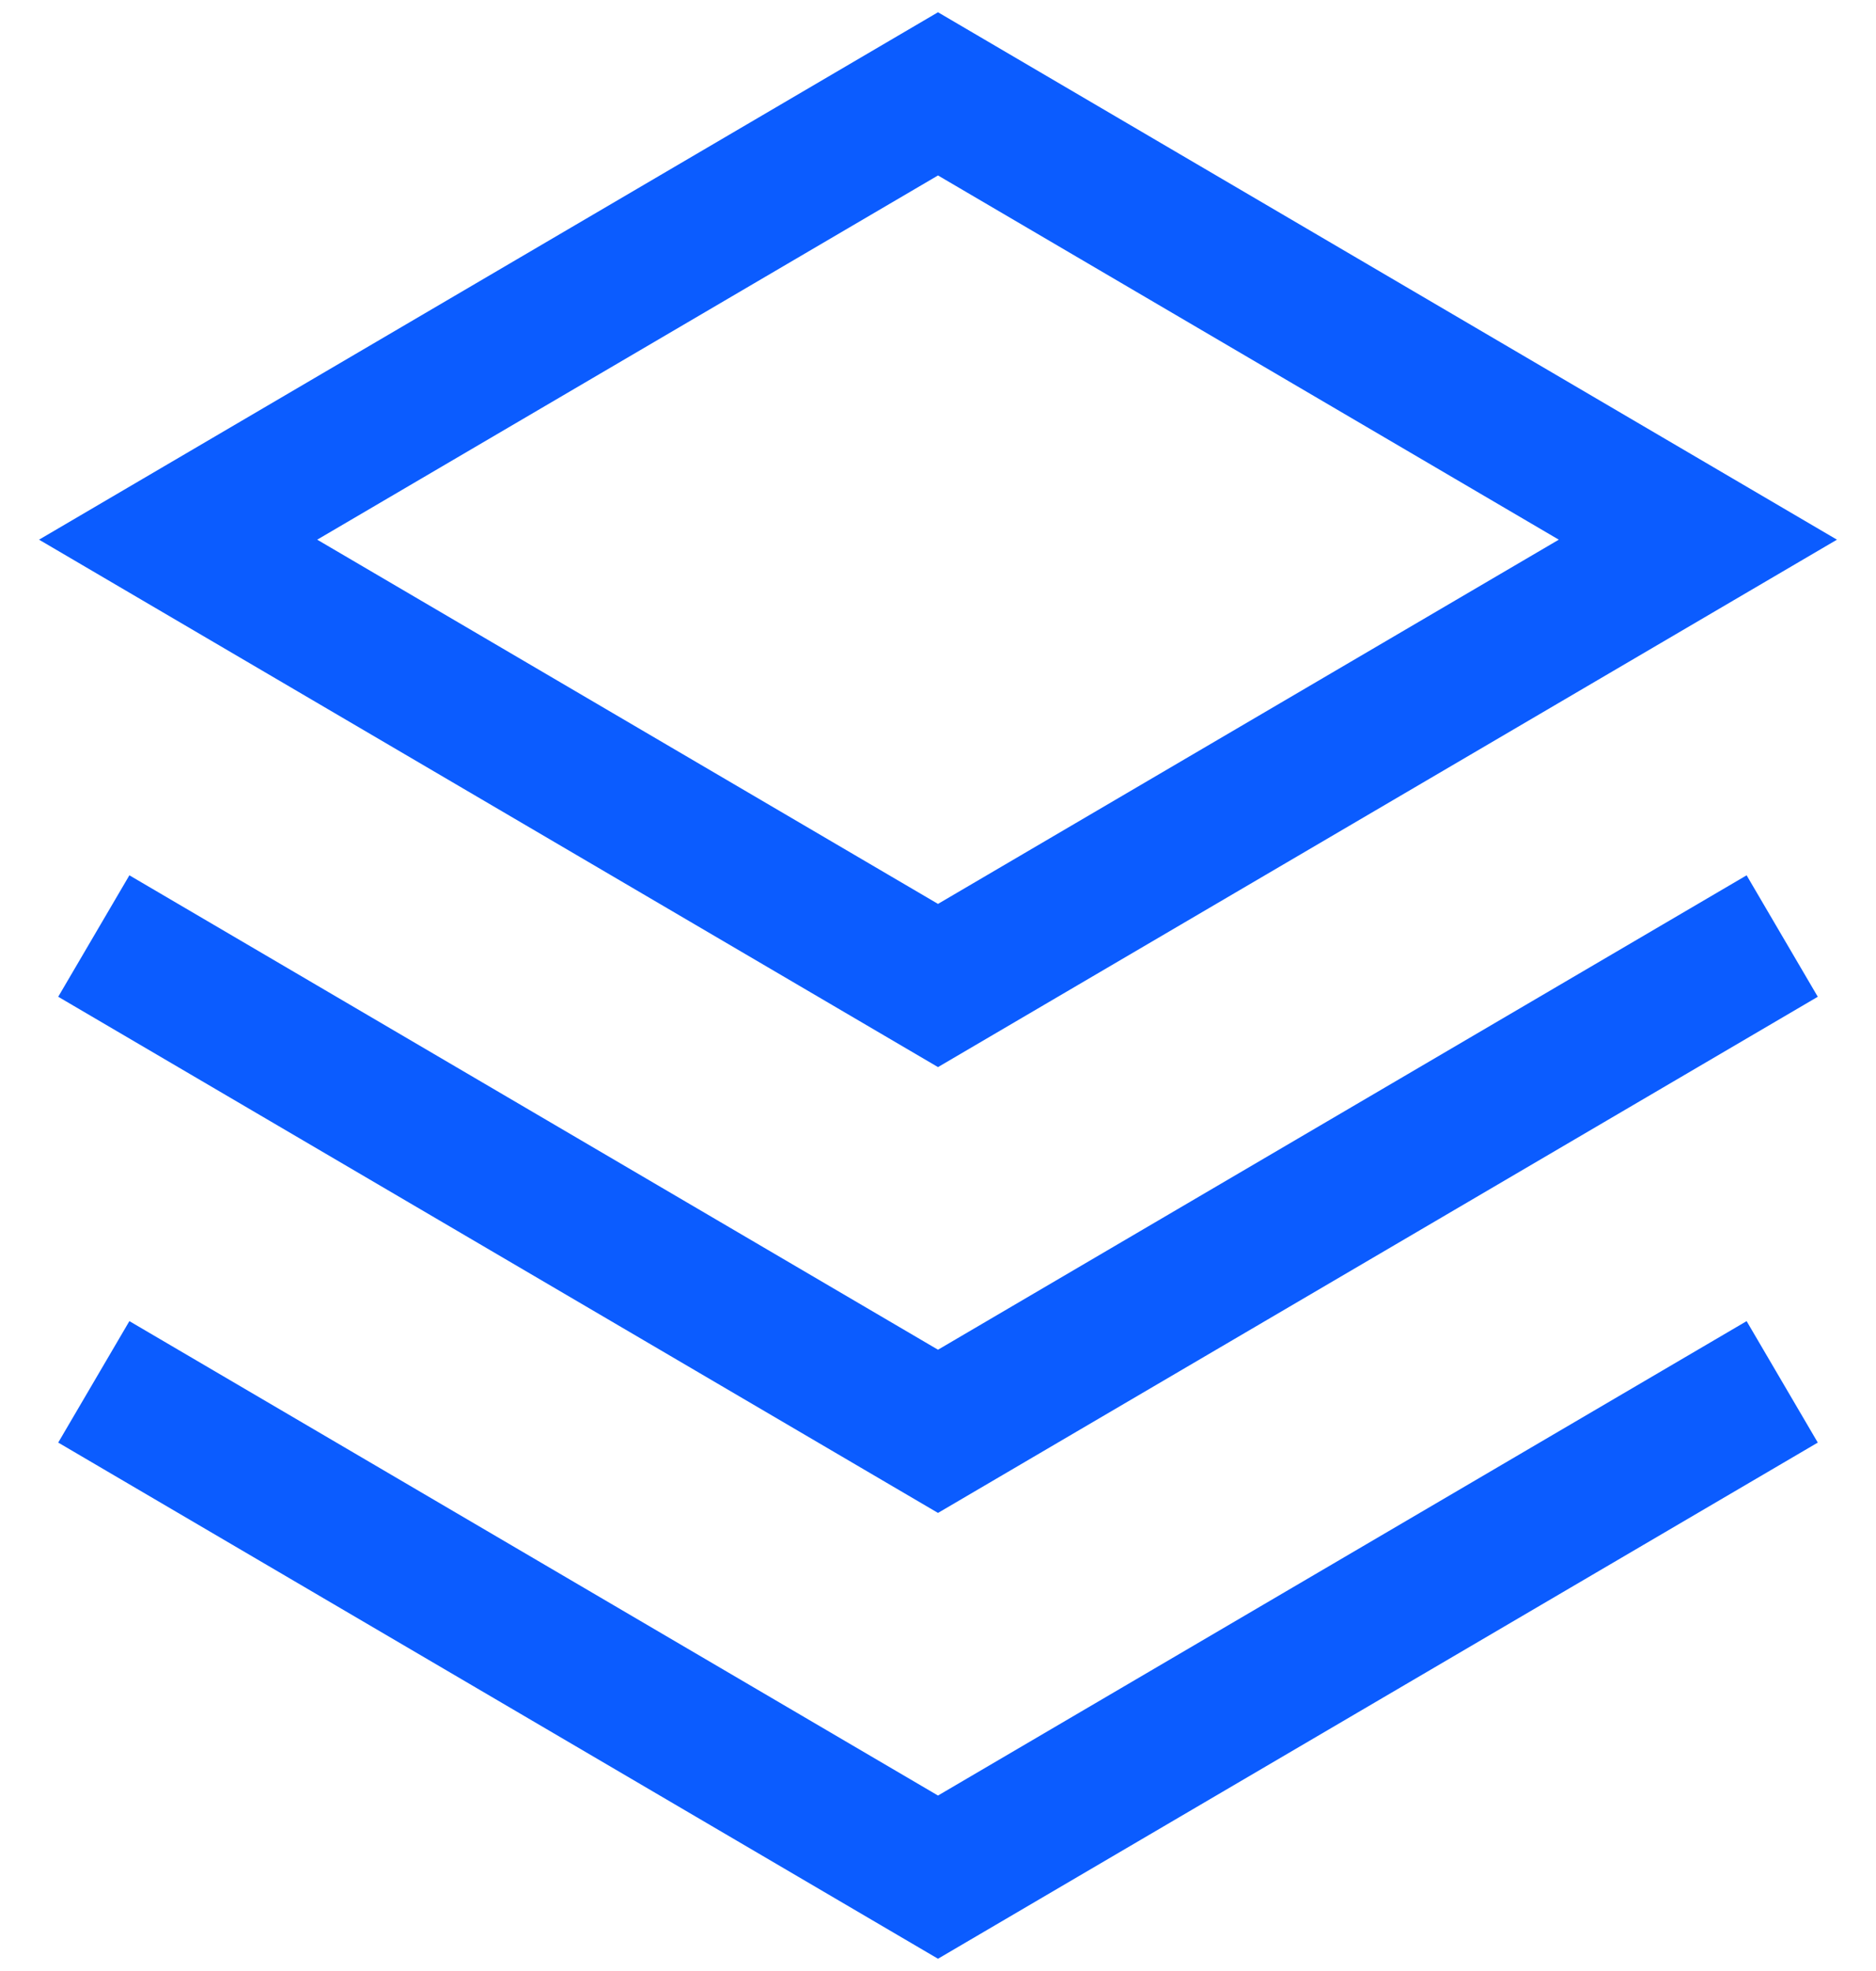
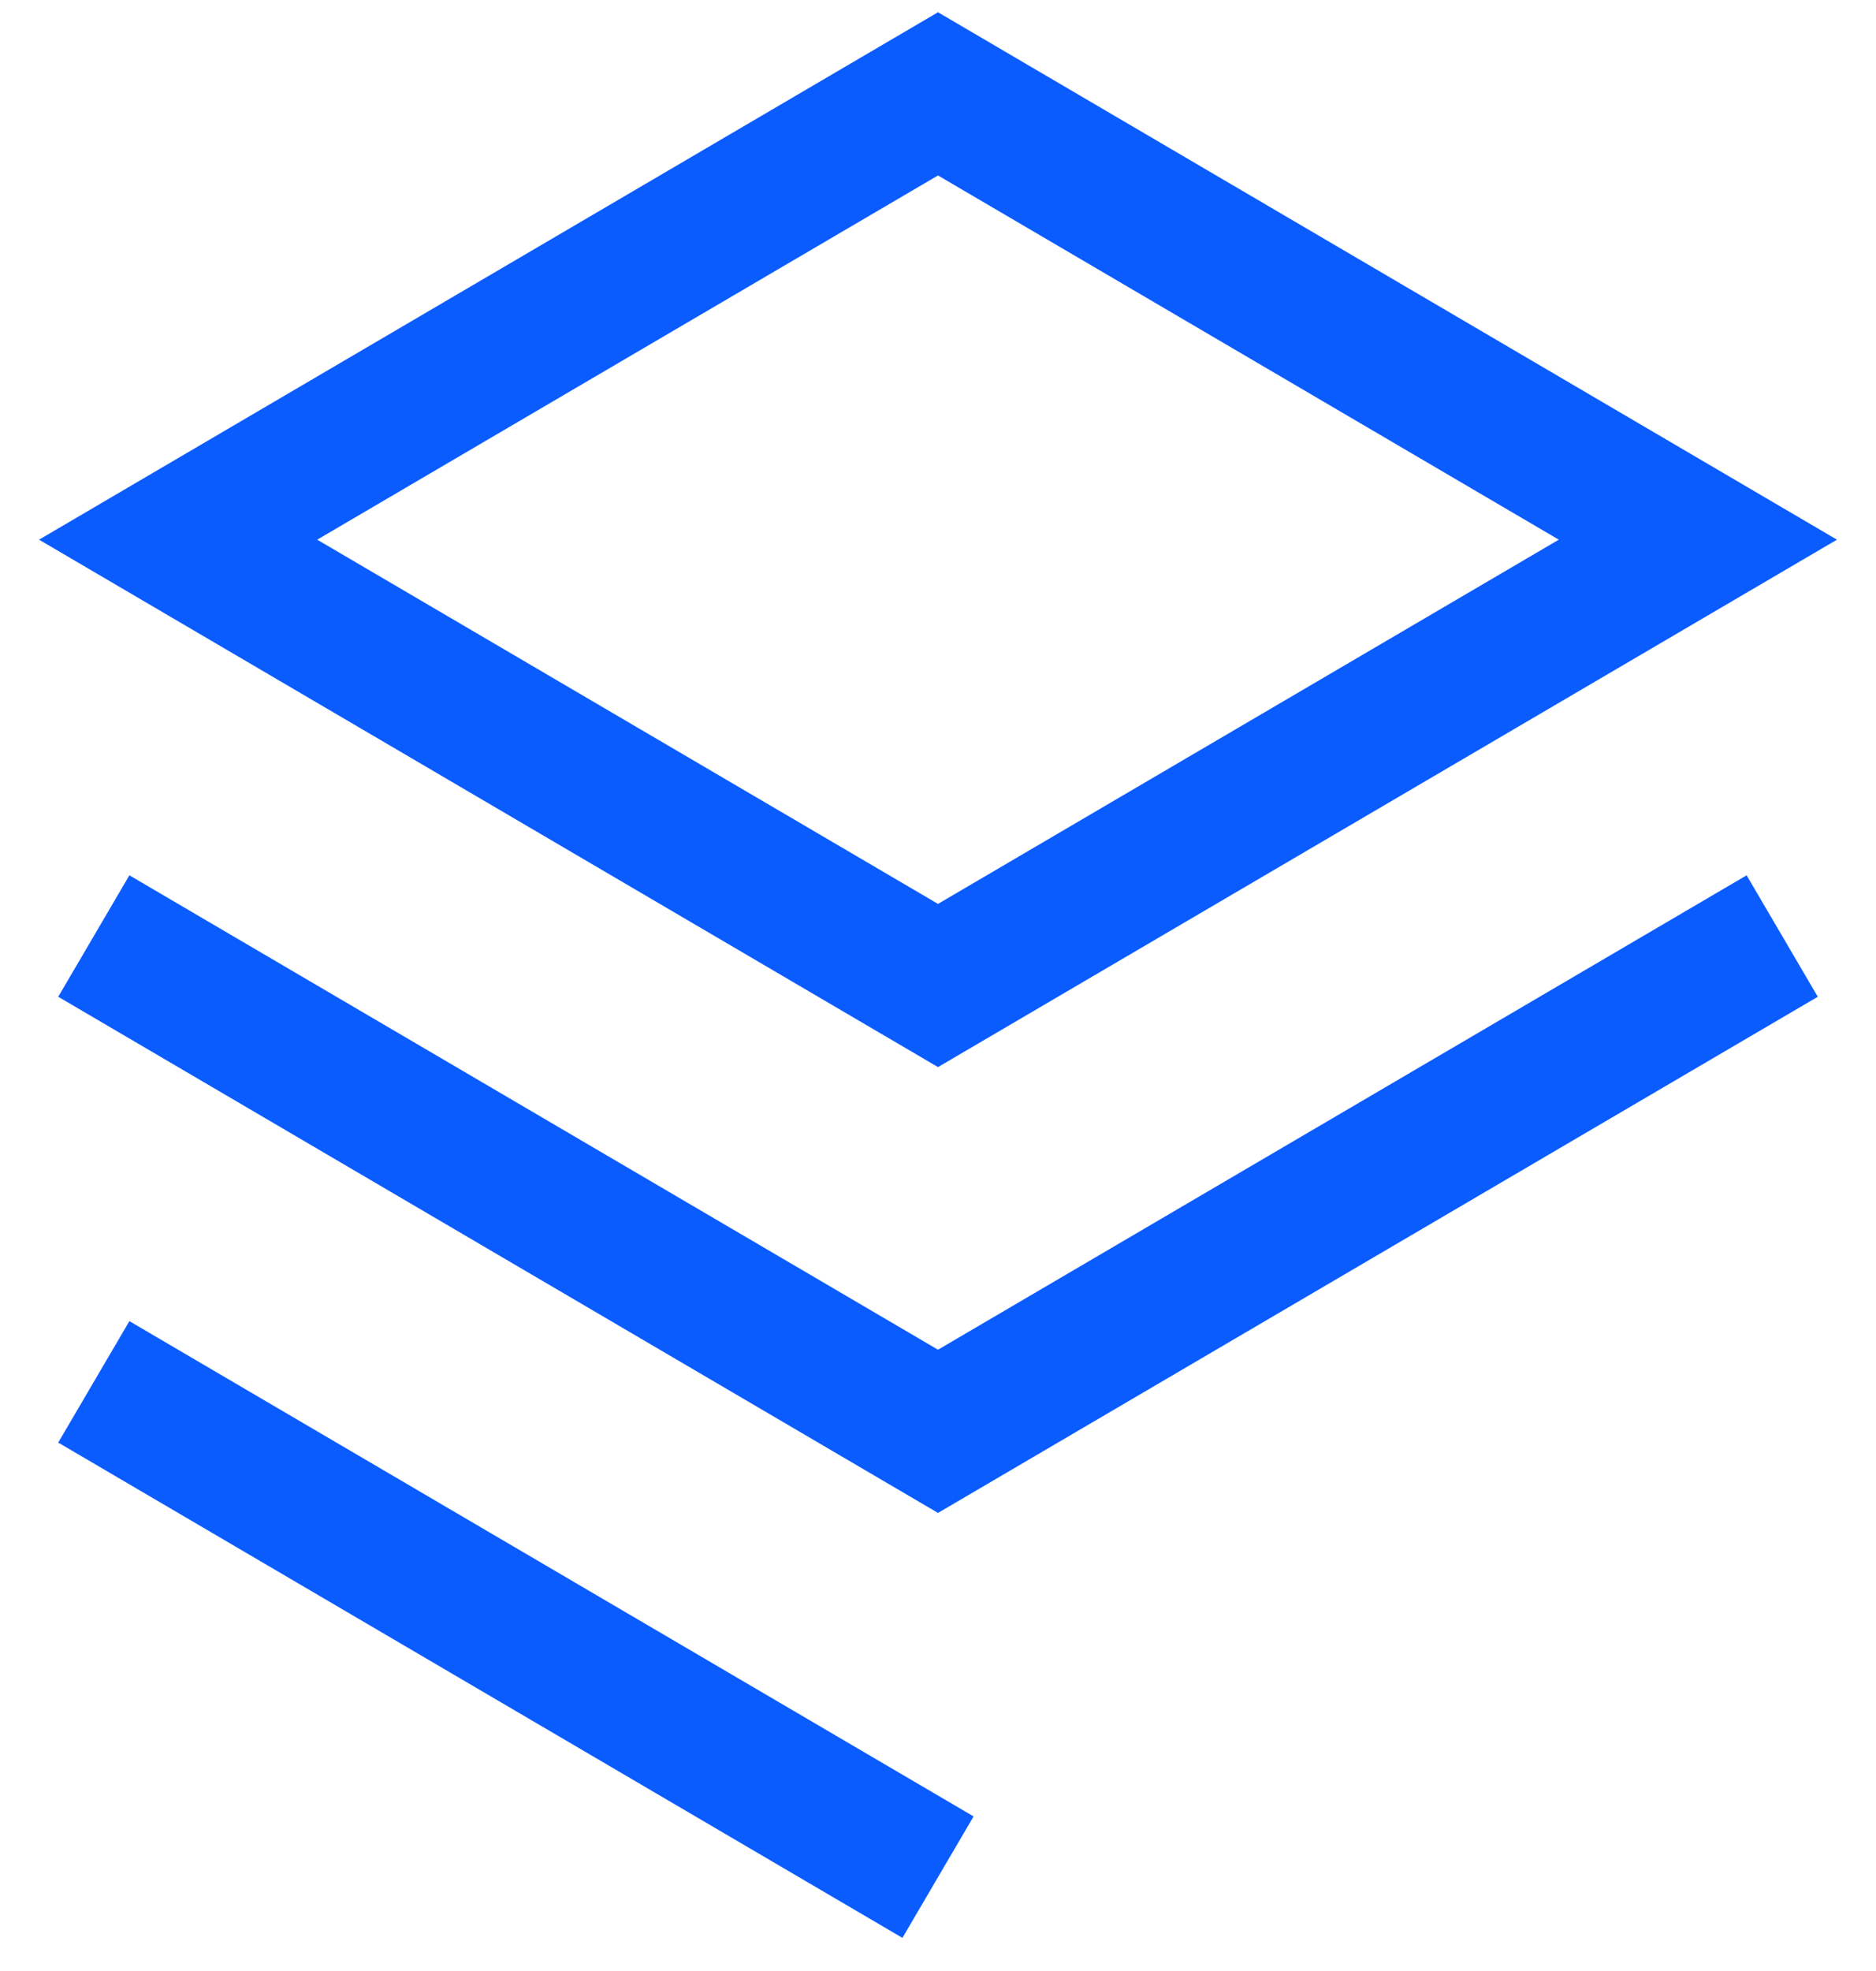
<svg xmlns="http://www.w3.org/2000/svg" width="20" height="21" viewBox="0 0 20 21" fill="none">
-   <path d="M1 9.973L10 15.25L19 9.973M1 14.723L10 20L19 14.723M10 1L1.899 5.75L10 10.5L18.101 5.75L10 1Z" stroke="#0B5CFF" stroke-width="1.5" />
+   <path d="M1 9.973L10 15.25L19 9.973M1 14.723L10 20M10 1L1.899 5.75L10 10.5L18.101 5.75L10 1Z" stroke="#0B5CFF" stroke-width="1.5" />
</svg>